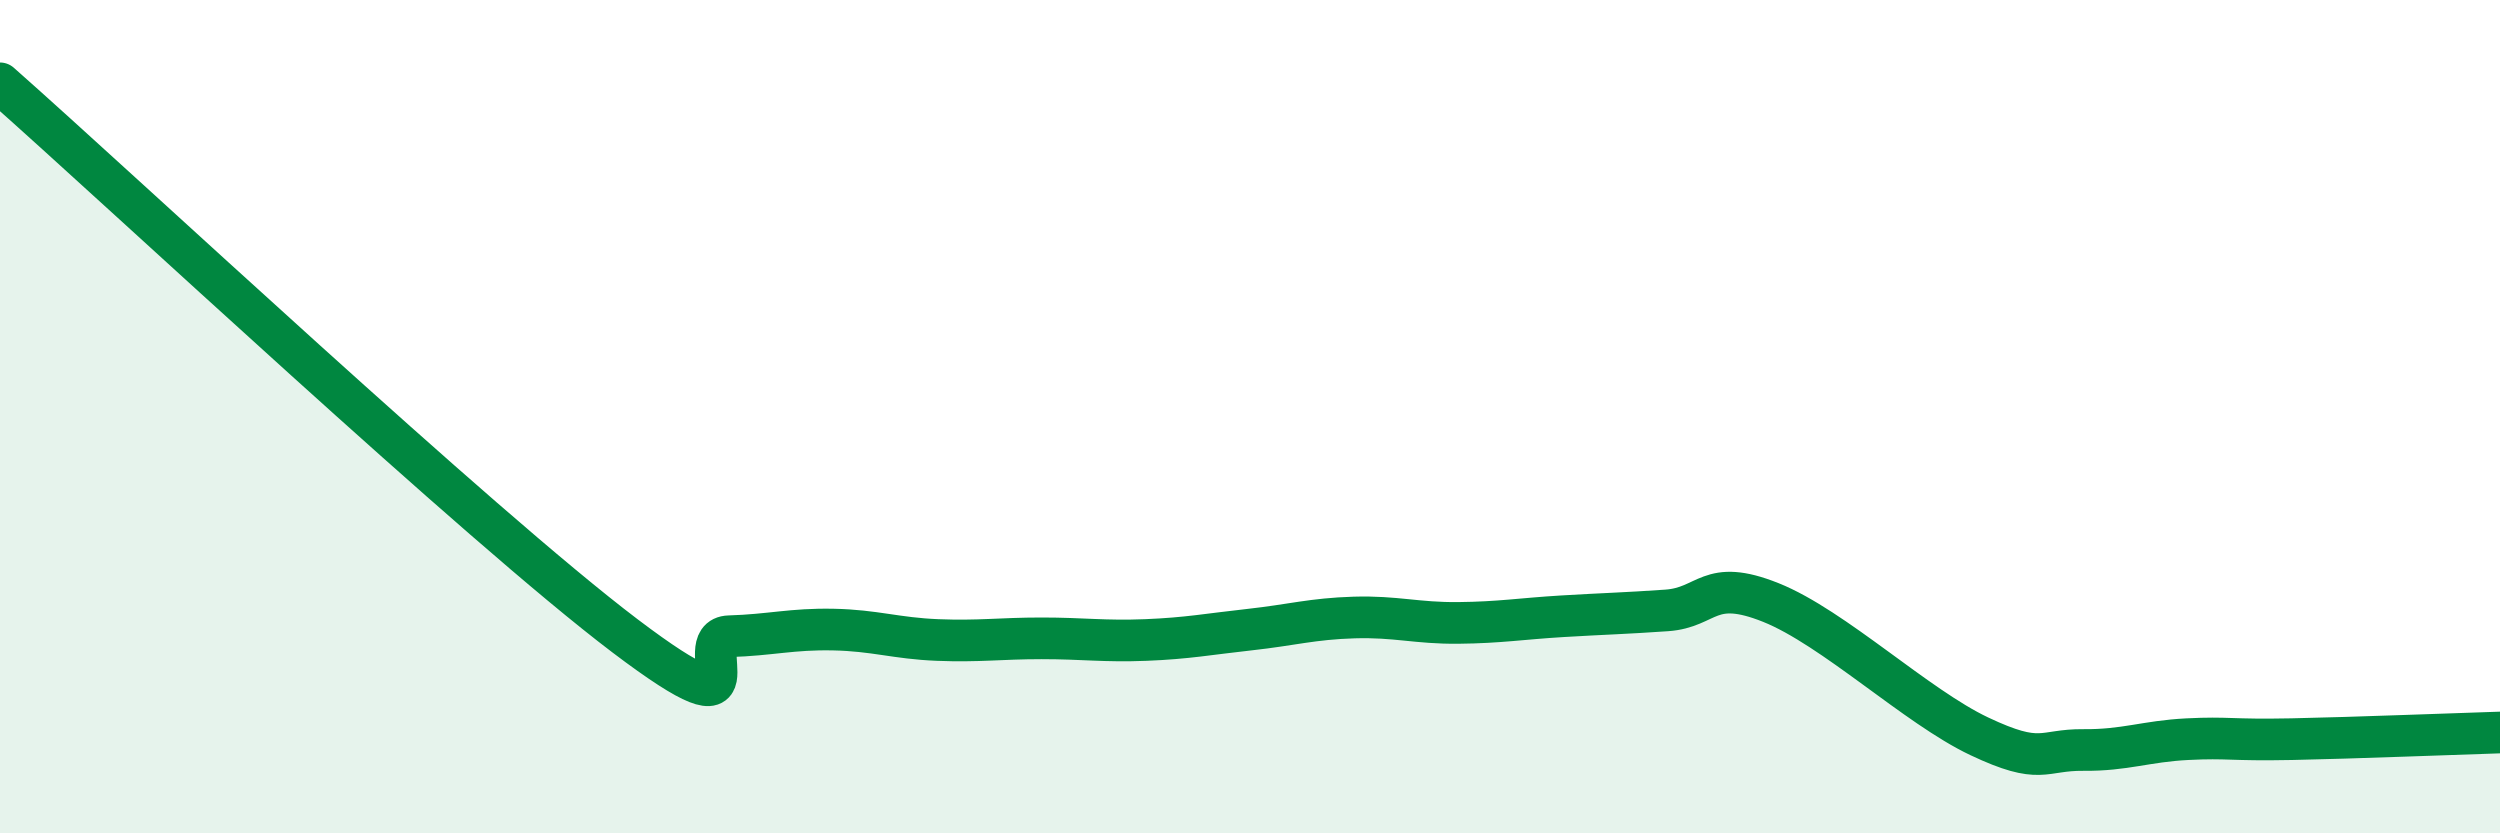
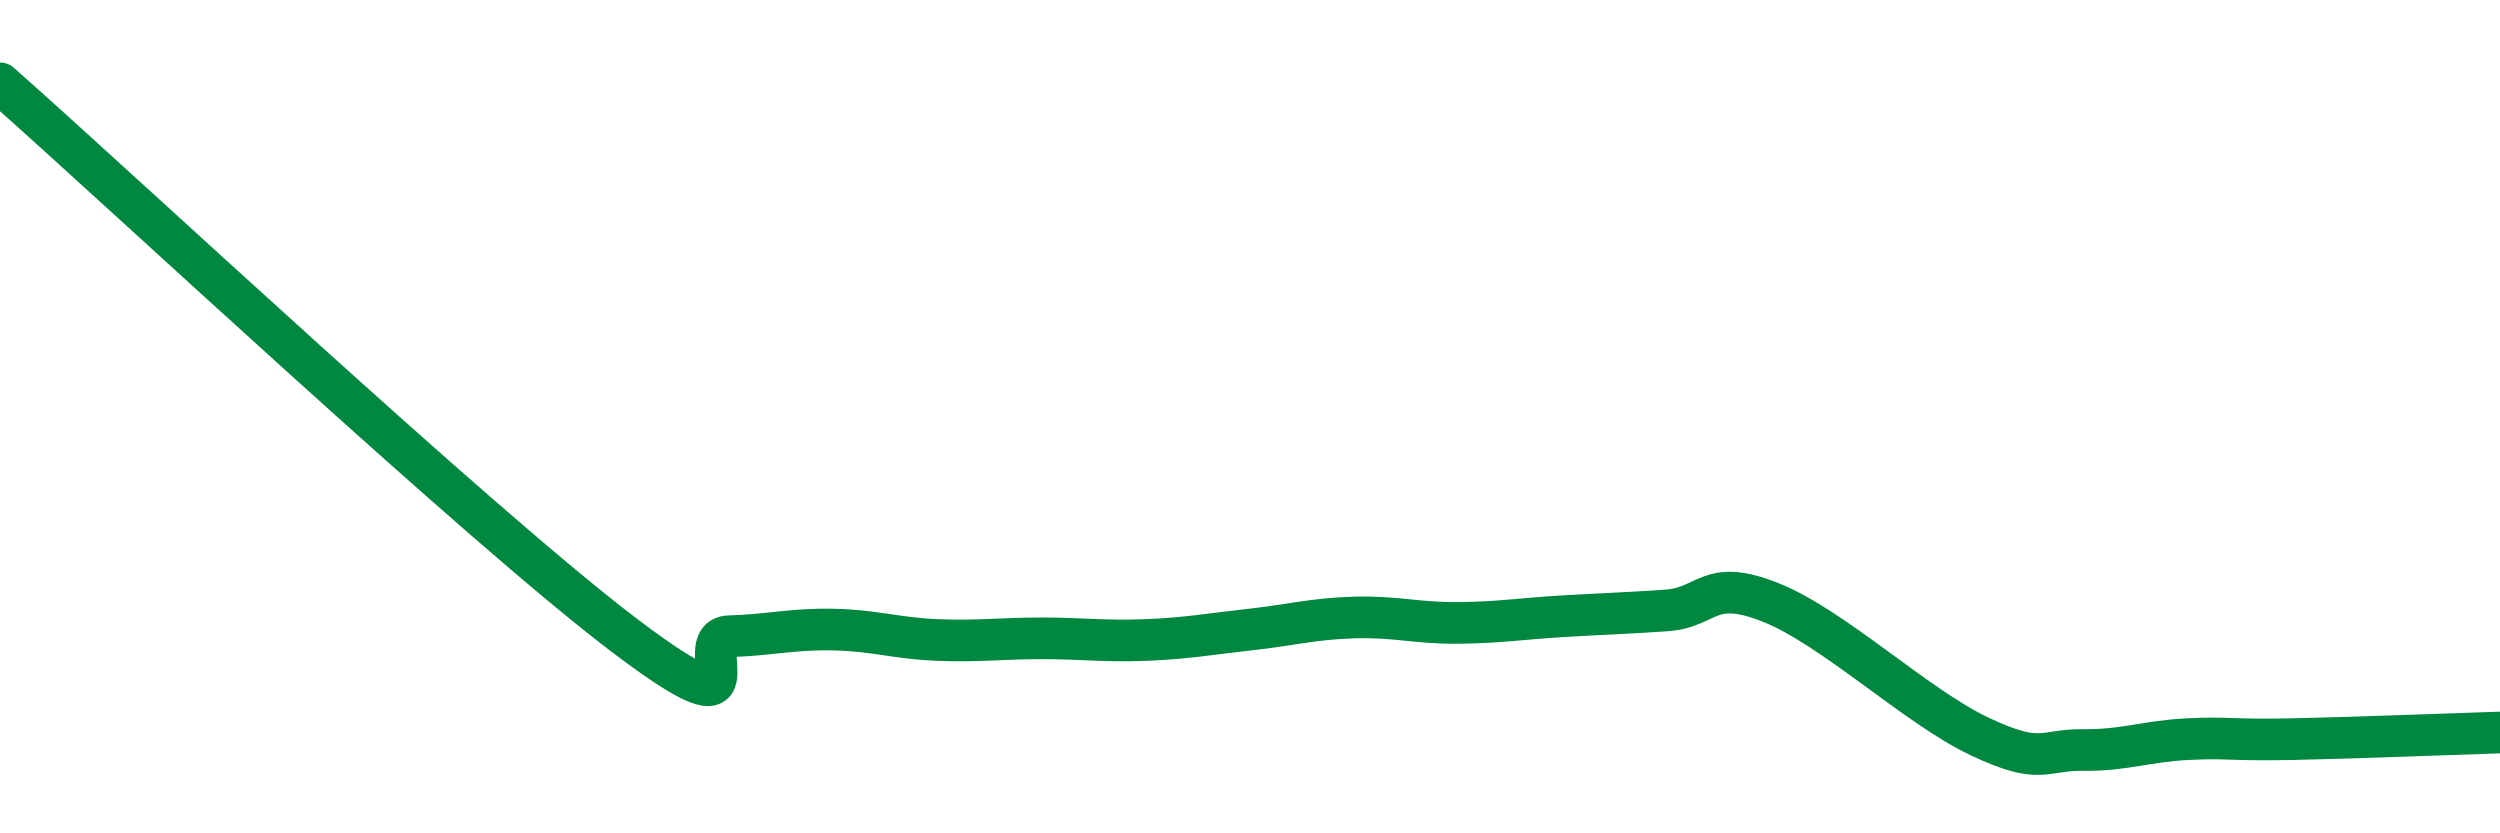
<svg xmlns="http://www.w3.org/2000/svg" width="60" height="20" viewBox="0 0 60 20">
-   <path d="M 0,2 C 3,4.65 11.5,12.61 15,15.26 C 18.5,17.91 16.5,15.3 17.5,15.27 C 18.5,15.24 19,15.09 20,15.11 C 21,15.13 21.5,15.32 22.5,15.36 C 23.5,15.4 24,15.32 25,15.32 C 26,15.32 26.5,15.4 27.5,15.36 C 28.5,15.32 29,15.22 30,15.11 C 31,15 31.5,14.85 32.5,14.82 C 33.5,14.79 34,14.96 35,14.95 C 36,14.94 36.5,14.85 37.5,14.79 C 38.5,14.73 39,14.72 40,14.65 C 41,14.58 41,13.86 42.5,14.46 C 44,15.06 46,16.96 47.5,17.67 C 49,18.38 49,17.99 50,18 C 51,18.01 51.5,17.79 52.5,17.74 C 53.5,17.69 53.5,17.77 55,17.74 C 56.5,17.71 59,17.61 60,17.58L60 20L0 20Z" fill="#008740" opacity="0.1" stroke-linecap="round" stroke-linejoin="round" />
  <path d="M 0,2 C 3,4.65 11.5,12.61 15,15.26 C 18.5,17.91 16.5,15.3 17.5,15.27 C 18.5,15.24 19,15.09 20,15.11 C 21,15.13 21.5,15.32 22.5,15.36 C 23.5,15.4 24,15.32 25,15.32 C 26,15.32 26.5,15.4 27.5,15.36 C 28.5,15.32 29,15.22 30,15.11 C 31,15 31.5,14.85 32.5,14.82 C 33.5,14.79 34,14.96 35,14.95 C 36,14.94 36.5,14.85 37.5,14.79 C 38.5,14.73 39,14.72 40,14.65 C 41,14.58 41,13.86 42.5,14.46 C 44,15.06 46,16.96 47.5,17.67 C 49,18.38 49,17.99 50,18 C 51,18.01 51.5,17.79 52.5,17.74 C 53.5,17.69 53.5,17.77 55,17.74 C 56.5,17.71 59,17.61 60,17.58" stroke="#008740" stroke-width="1" fill="none" stroke-linecap="round" stroke-linejoin="round" />
</svg>